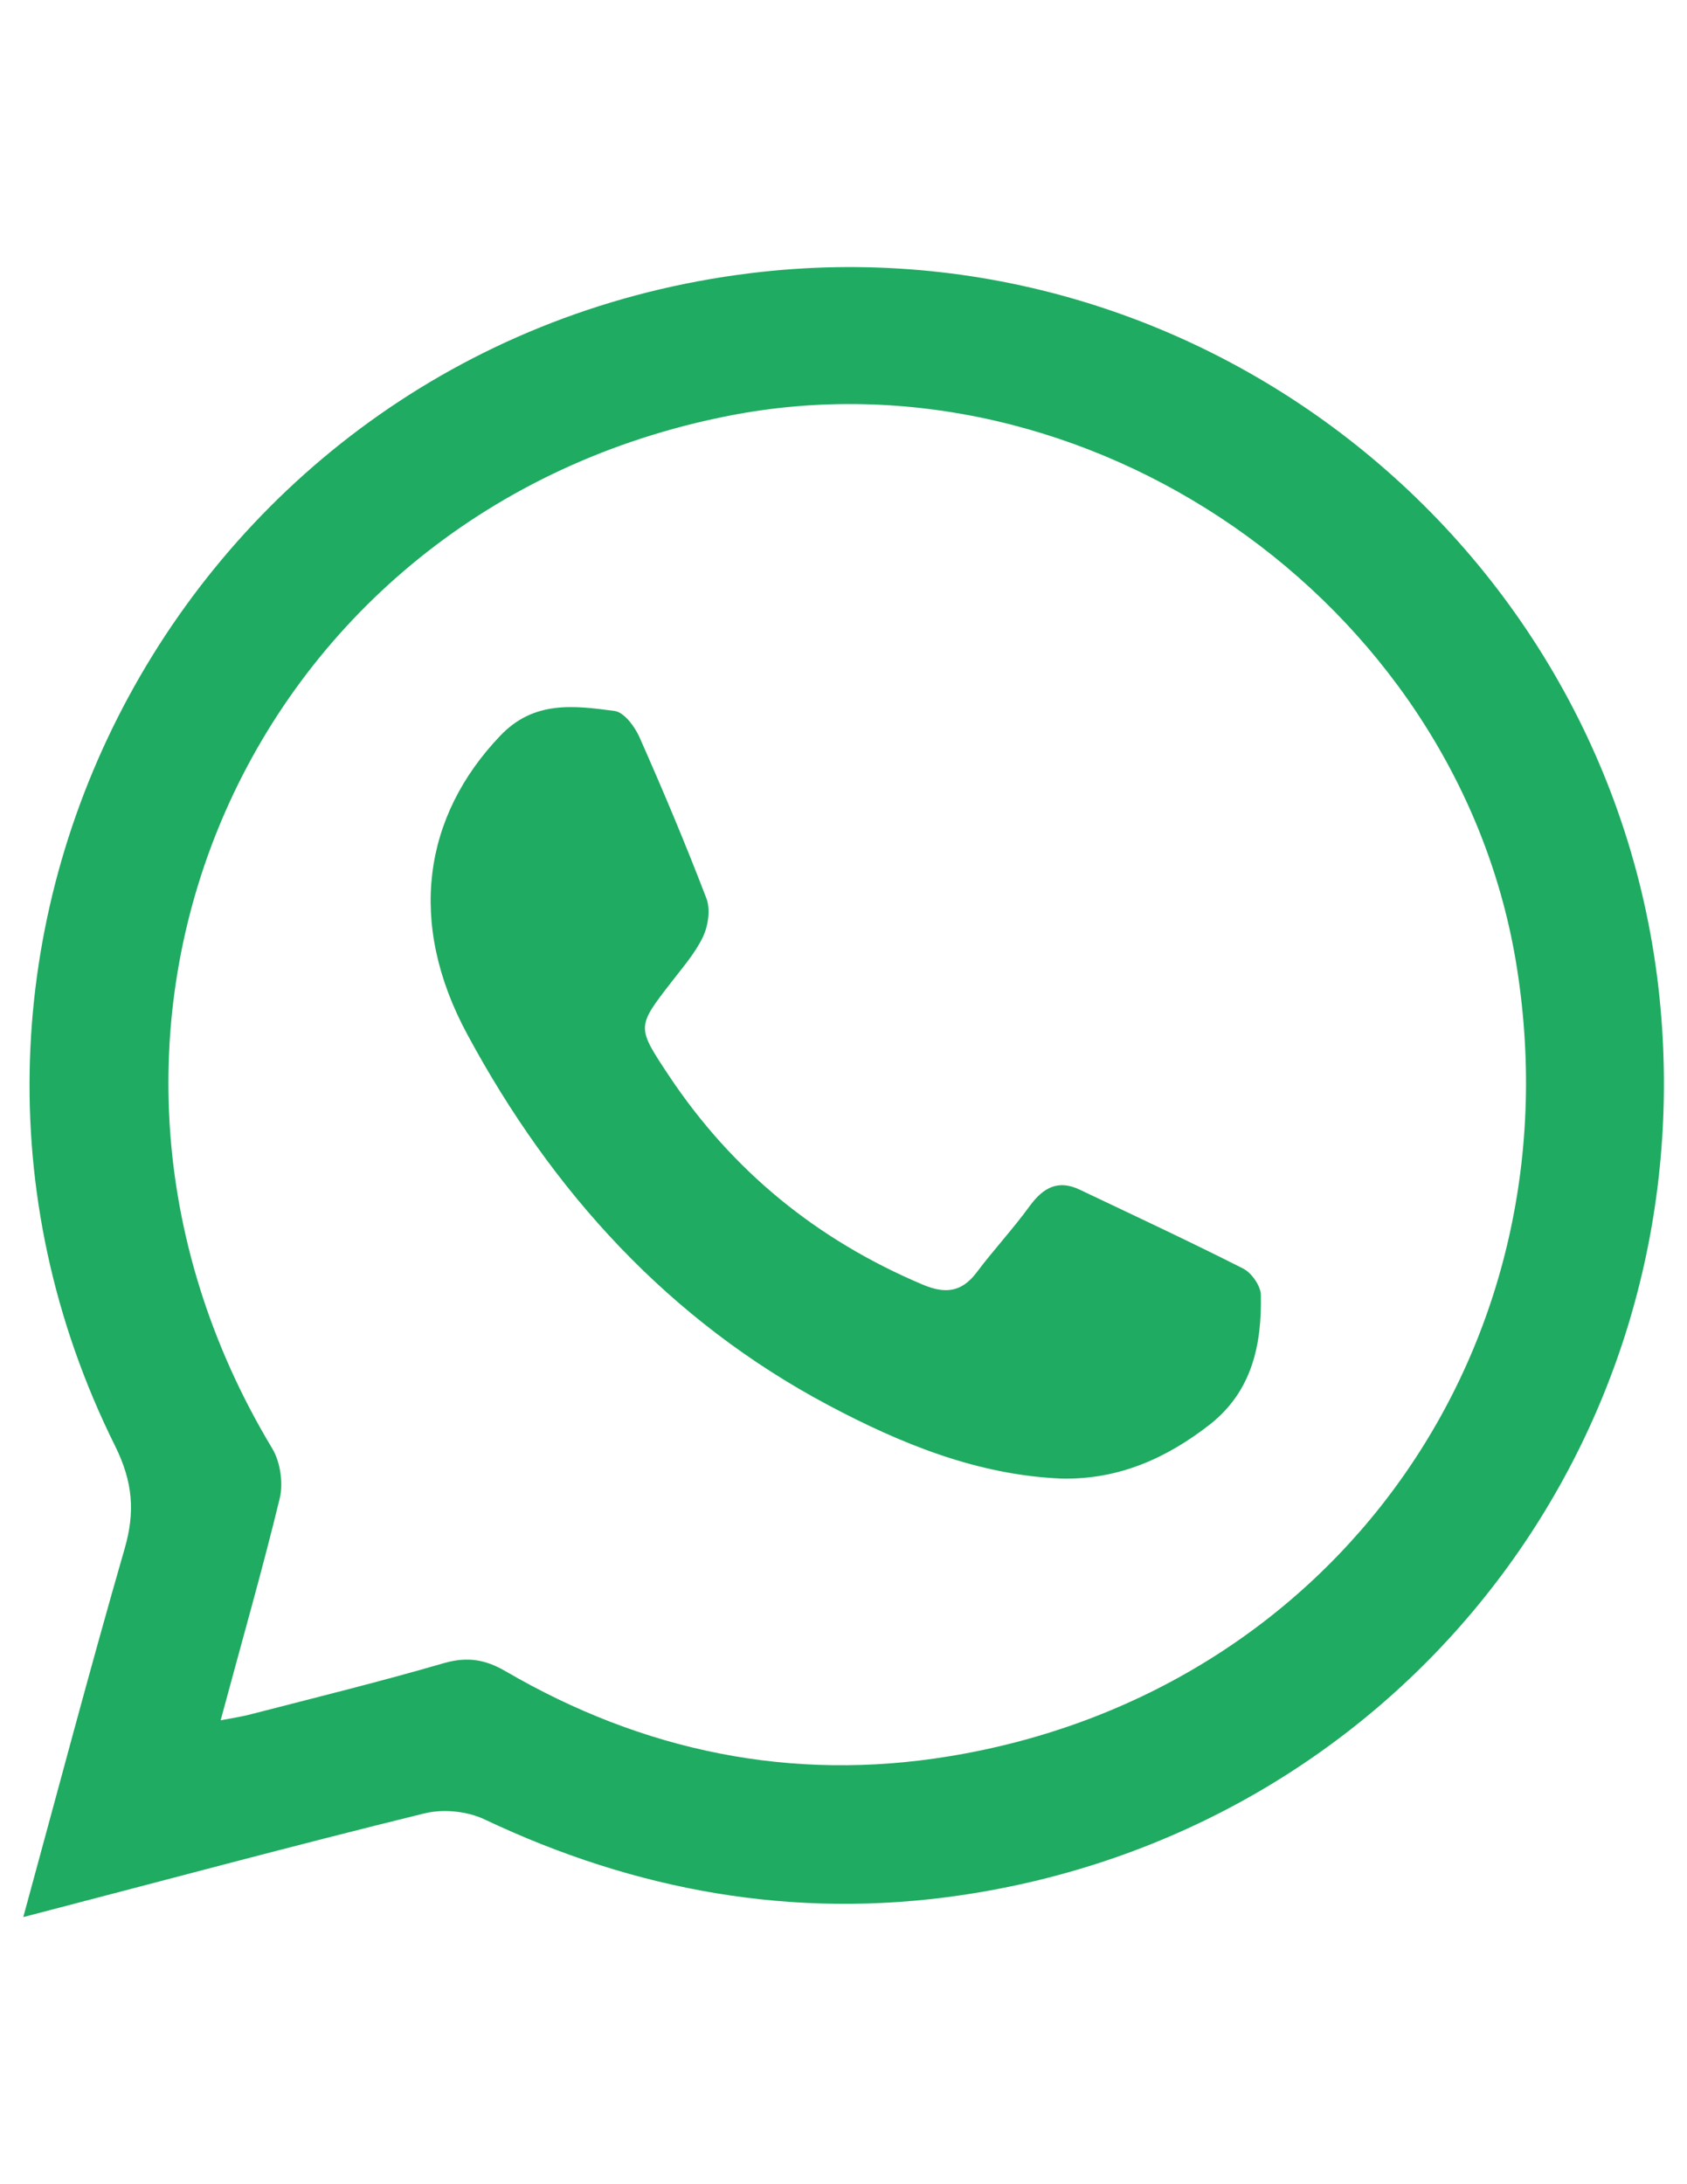
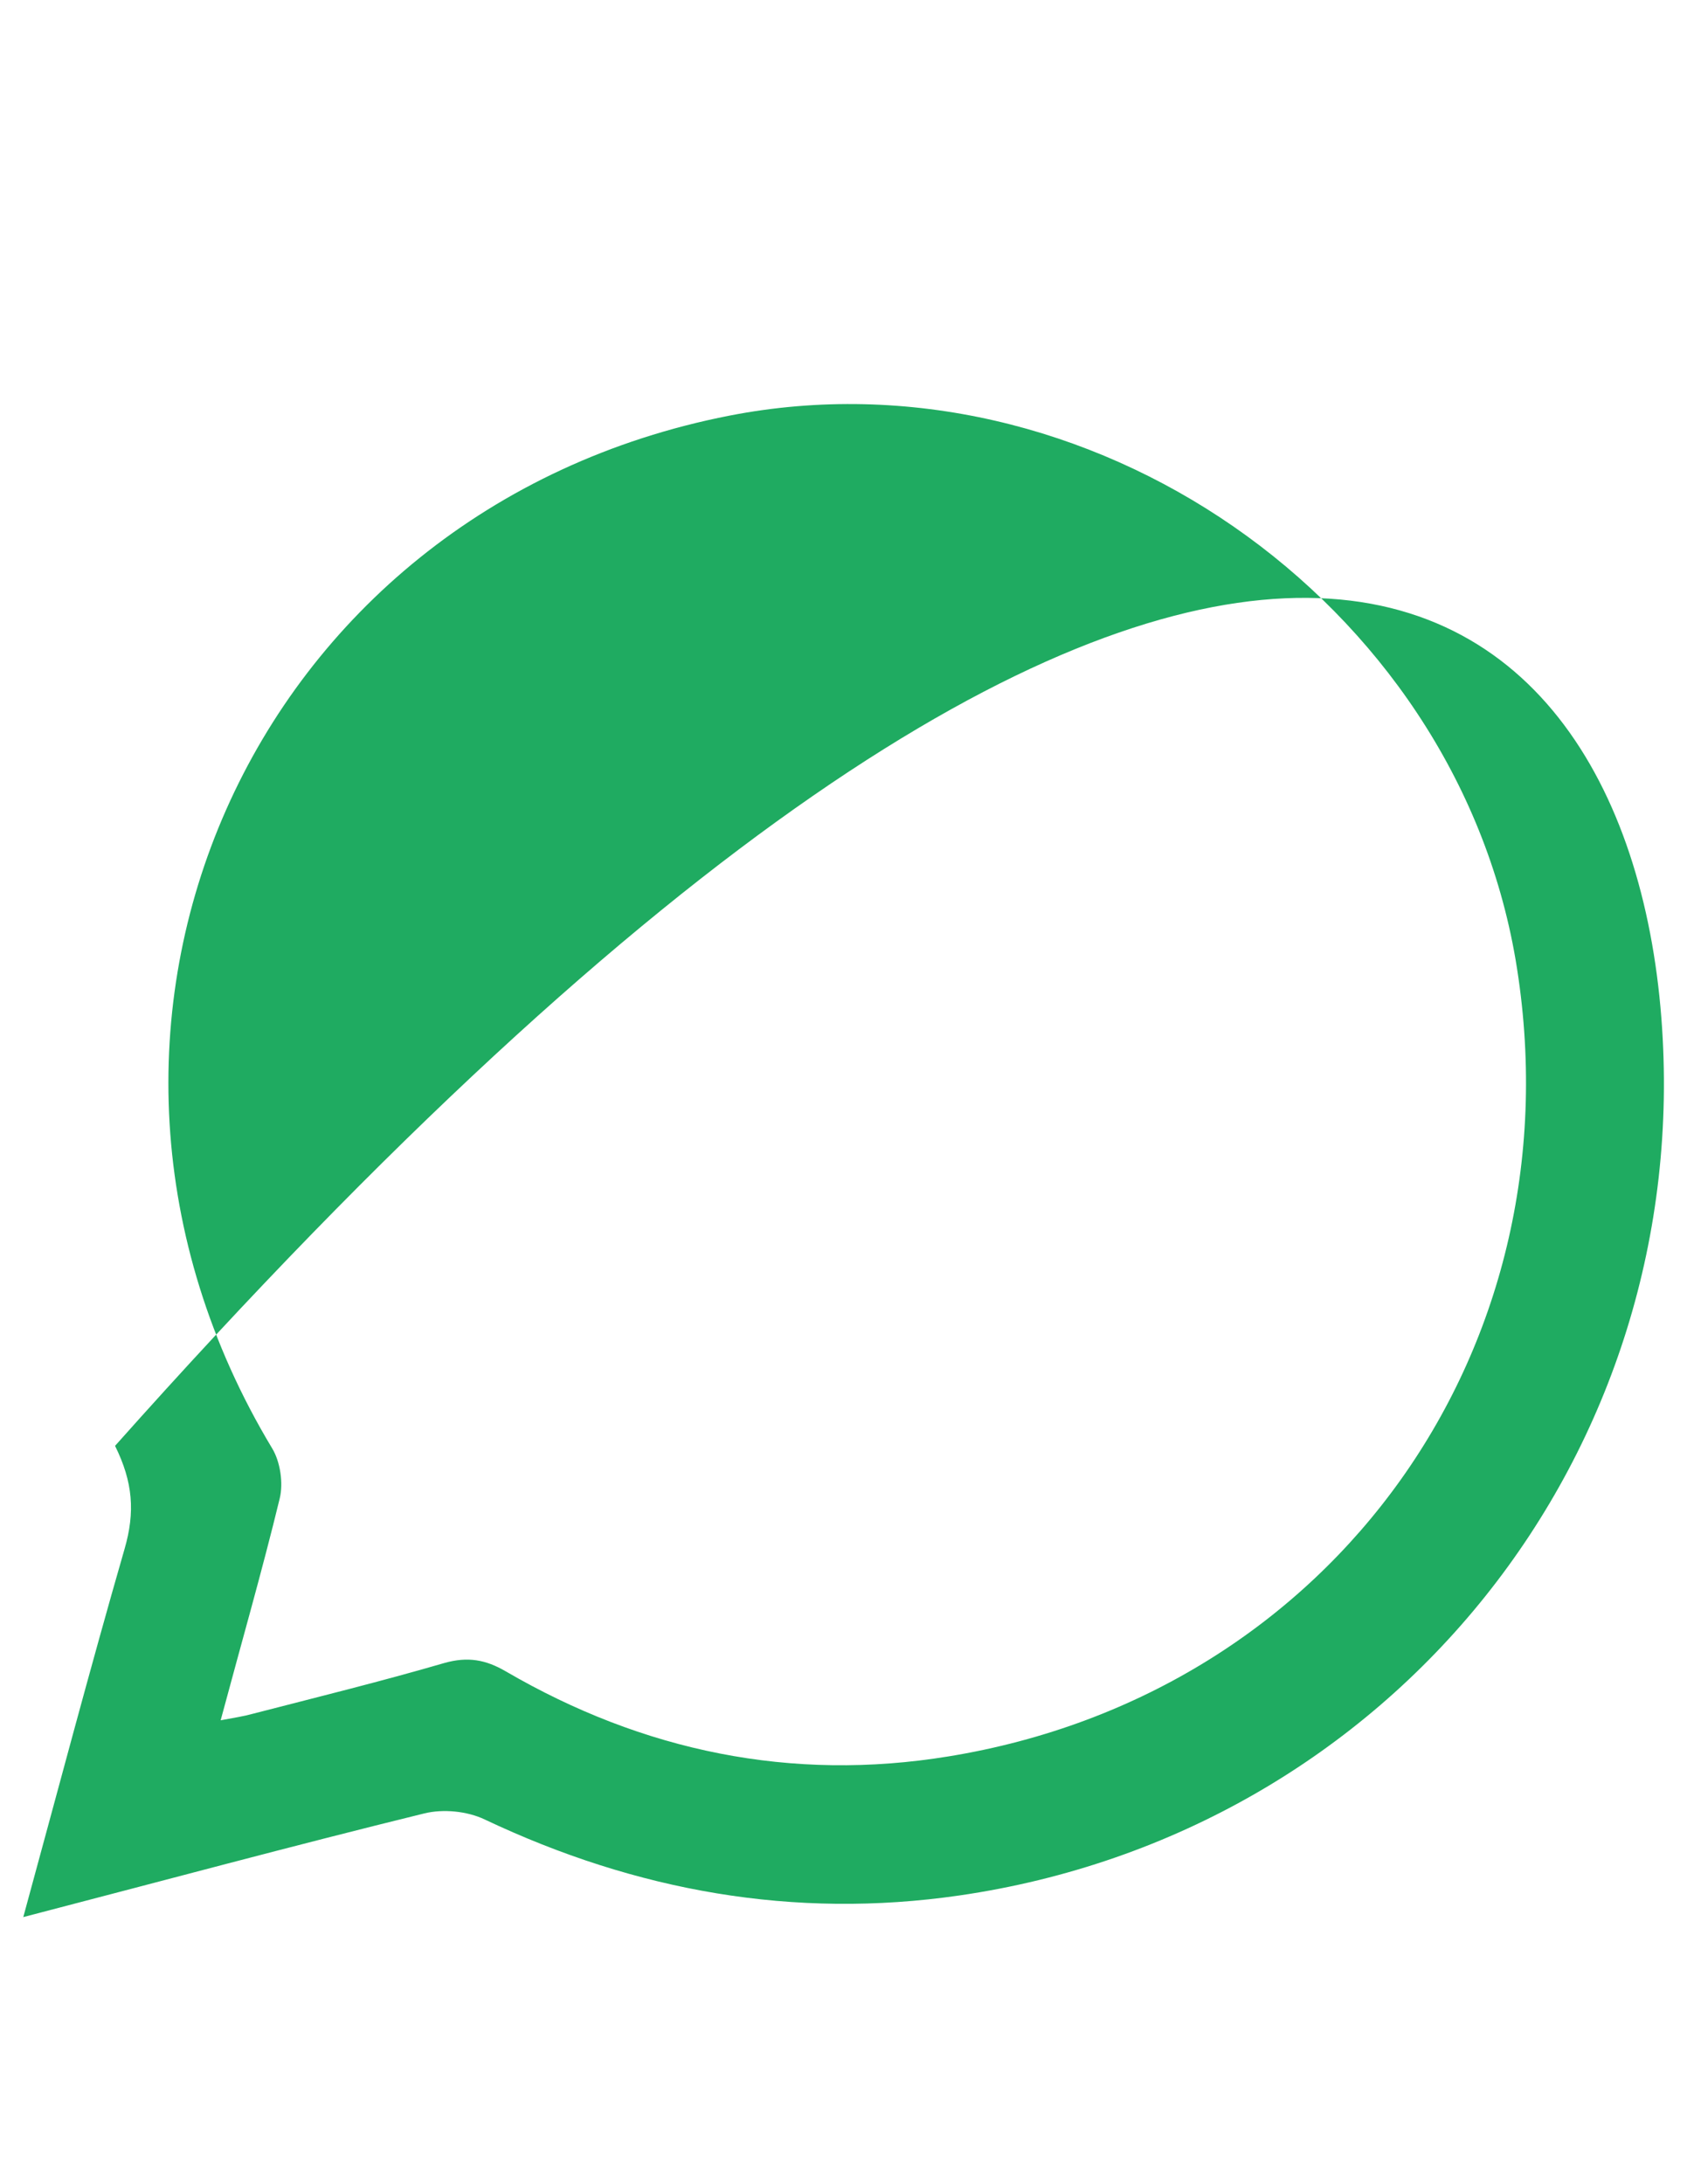
<svg xmlns="http://www.w3.org/2000/svg" version="1.1" id="Layer_1" x="0px" y="0px" width="612px" height="792px" viewBox="0 0 612 792" enable-background="new 0 0 612 792" xml:space="preserve">
  <g>
-     <path fill="#1FAB61" d="M8.446,695.146c12.484-45.655,24.113-89.719,36.72-133.416c3.917-13.464,3.06-24.357-3.427-37.454   C-49.083,341.532,69.034,124.027,272.218,99.058C438.56,78.617,589.724,202.118,602.697,369.072   c12.24,157.774-97.675,295.474-254.714,318.24c-59.976,8.69-117.259-1.591-172.095-27.54c-6.365-3.06-15.178-3.916-22.032-2.203   C105.999,669.319,58.385,682.171,8.446,695.146z M80.05,623.786c5.263-0.979,8.445-1.469,11.505-2.325   c23.256-5.998,46.634-11.751,69.768-18.482c8.323-2.325,14.811-1.224,22.154,3.06c49.817,29.009,103.673,40.147,160.589,30.845   C484.092,614.117,573.444,487.8,549.82,348.019C527.544,217.663,394.495,125.374,264.629,150.71   C90.454,184.738,7.099,373.111,98.777,525.254c2.938,4.896,4.039,12.607,2.693,18.115C95.105,569.563,87.638,595.512,80.05,623.786   z" />
-     <path fill="#1FAB61" d="M385.315,536.148c-30.601-1.225-58.385-12.607-84.701-26.562c-57.895-30.722-100.368-77.479-131.09-134.518   c-21.91-40.514-15.912-79.07,11.873-108.201c12.24-12.975,26.928-11.016,41.616-9.058c3.427,0.489,7.222,5.63,8.935,9.425   c8.568,19.339,16.769,38.801,24.358,58.629c1.469,3.917,0.612,9.915-1.347,13.954c-2.815,5.875-7.344,11.016-11.383,16.279   c-12.73,16.401-12.607,16.279-0.857,34.027c23.011,34.517,53.733,59.486,91.922,75.643c8.078,3.428,14.076,2.938,19.584-4.283   c6.242-8.323,13.342-15.912,19.462-24.358c4.896-6.609,10.281-9.425,17.992-5.752c19.829,9.425,39.78,18.727,59.364,28.642   c3.06,1.591,6.242,6.242,6.365,9.425c0.367,17.87-3.061,34.761-18.238,46.879C423.382,528.682,406.001,536.516,385.315,536.148z" />
+     <path fill="#1FAB61" d="M8.446,695.146c12.484-45.655,24.113-89.719,36.72-133.416c3.917-13.464,3.06-24.357-3.427-37.454   C438.56,78.617,589.724,202.118,602.697,369.072   c12.24,157.774-97.675,295.474-254.714,318.24c-59.976,8.69-117.259-1.591-172.095-27.54c-6.365-3.06-15.178-3.916-22.032-2.203   C105.999,669.319,58.385,682.171,8.446,695.146z M80.05,623.786c5.263-0.979,8.445-1.469,11.505-2.325   c23.256-5.998,46.634-11.751,69.768-18.482c8.323-2.325,14.811-1.224,22.154,3.06c49.817,29.009,103.673,40.147,160.589,30.845   C484.092,614.117,573.444,487.8,549.82,348.019C527.544,217.663,394.495,125.374,264.629,150.71   C90.454,184.738,7.099,373.111,98.777,525.254c2.938,4.896,4.039,12.607,2.693,18.115C95.105,569.563,87.638,595.512,80.05,623.786   z" />
  </g>
</svg>